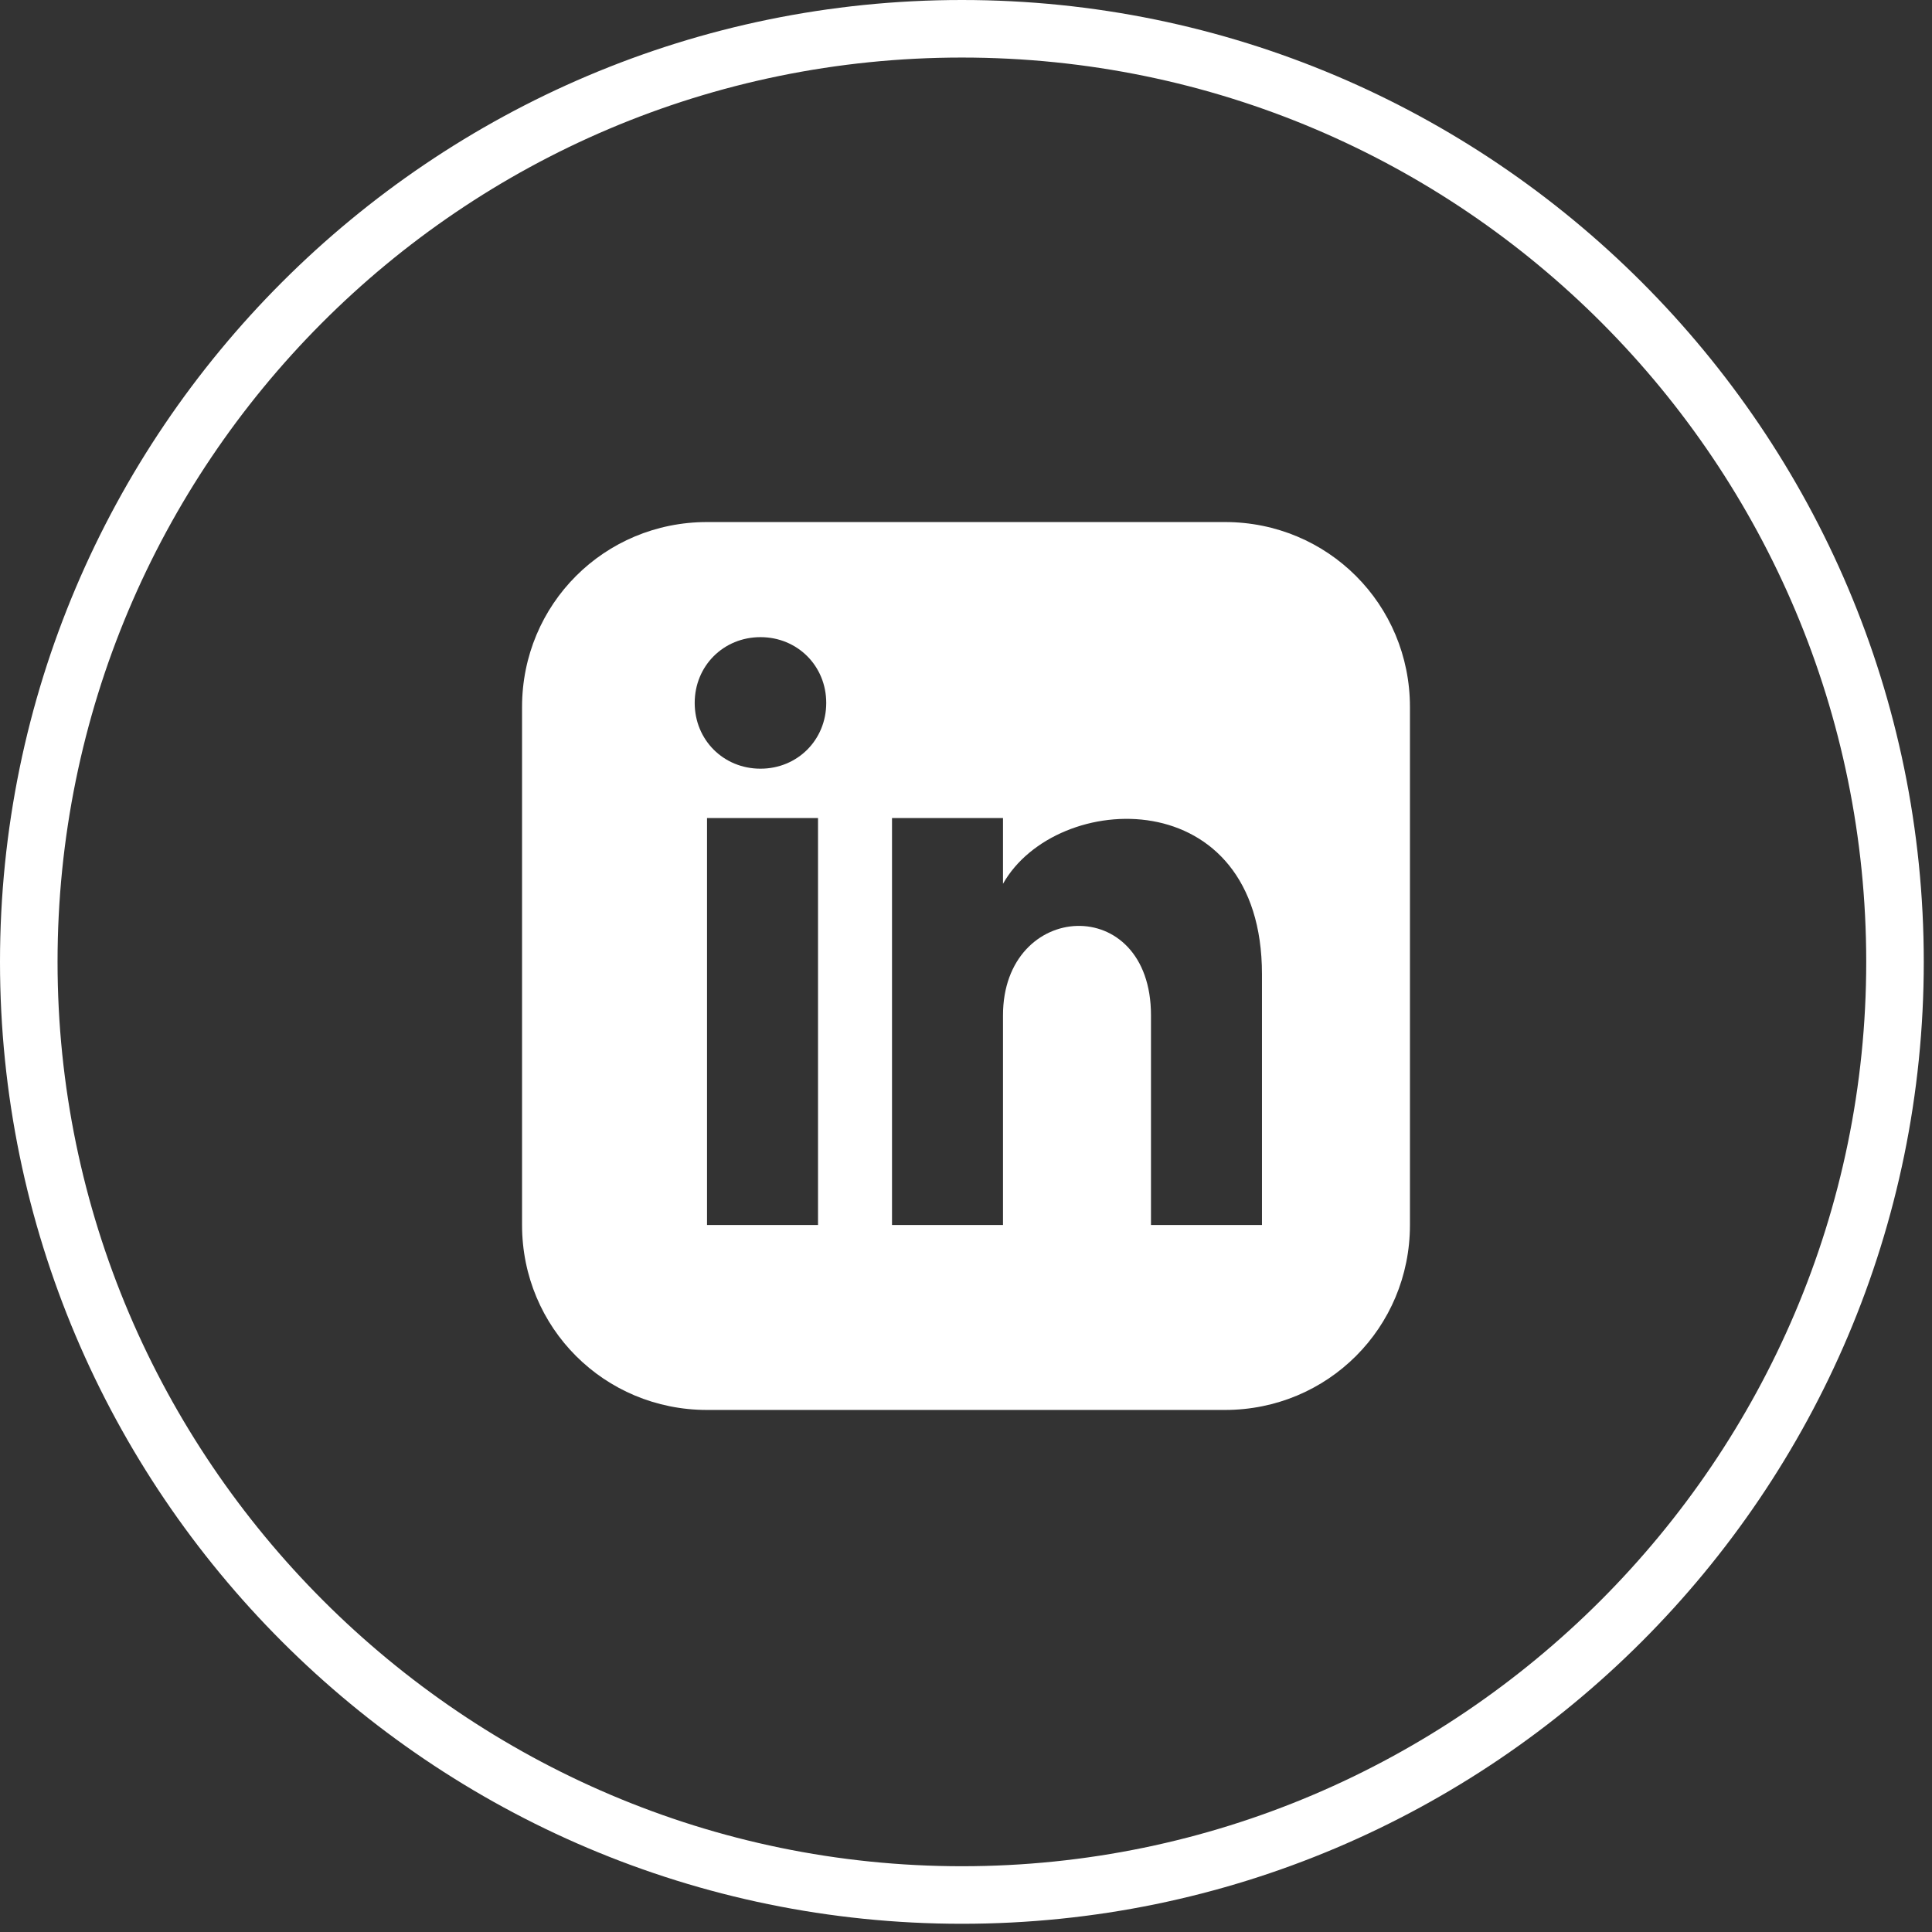
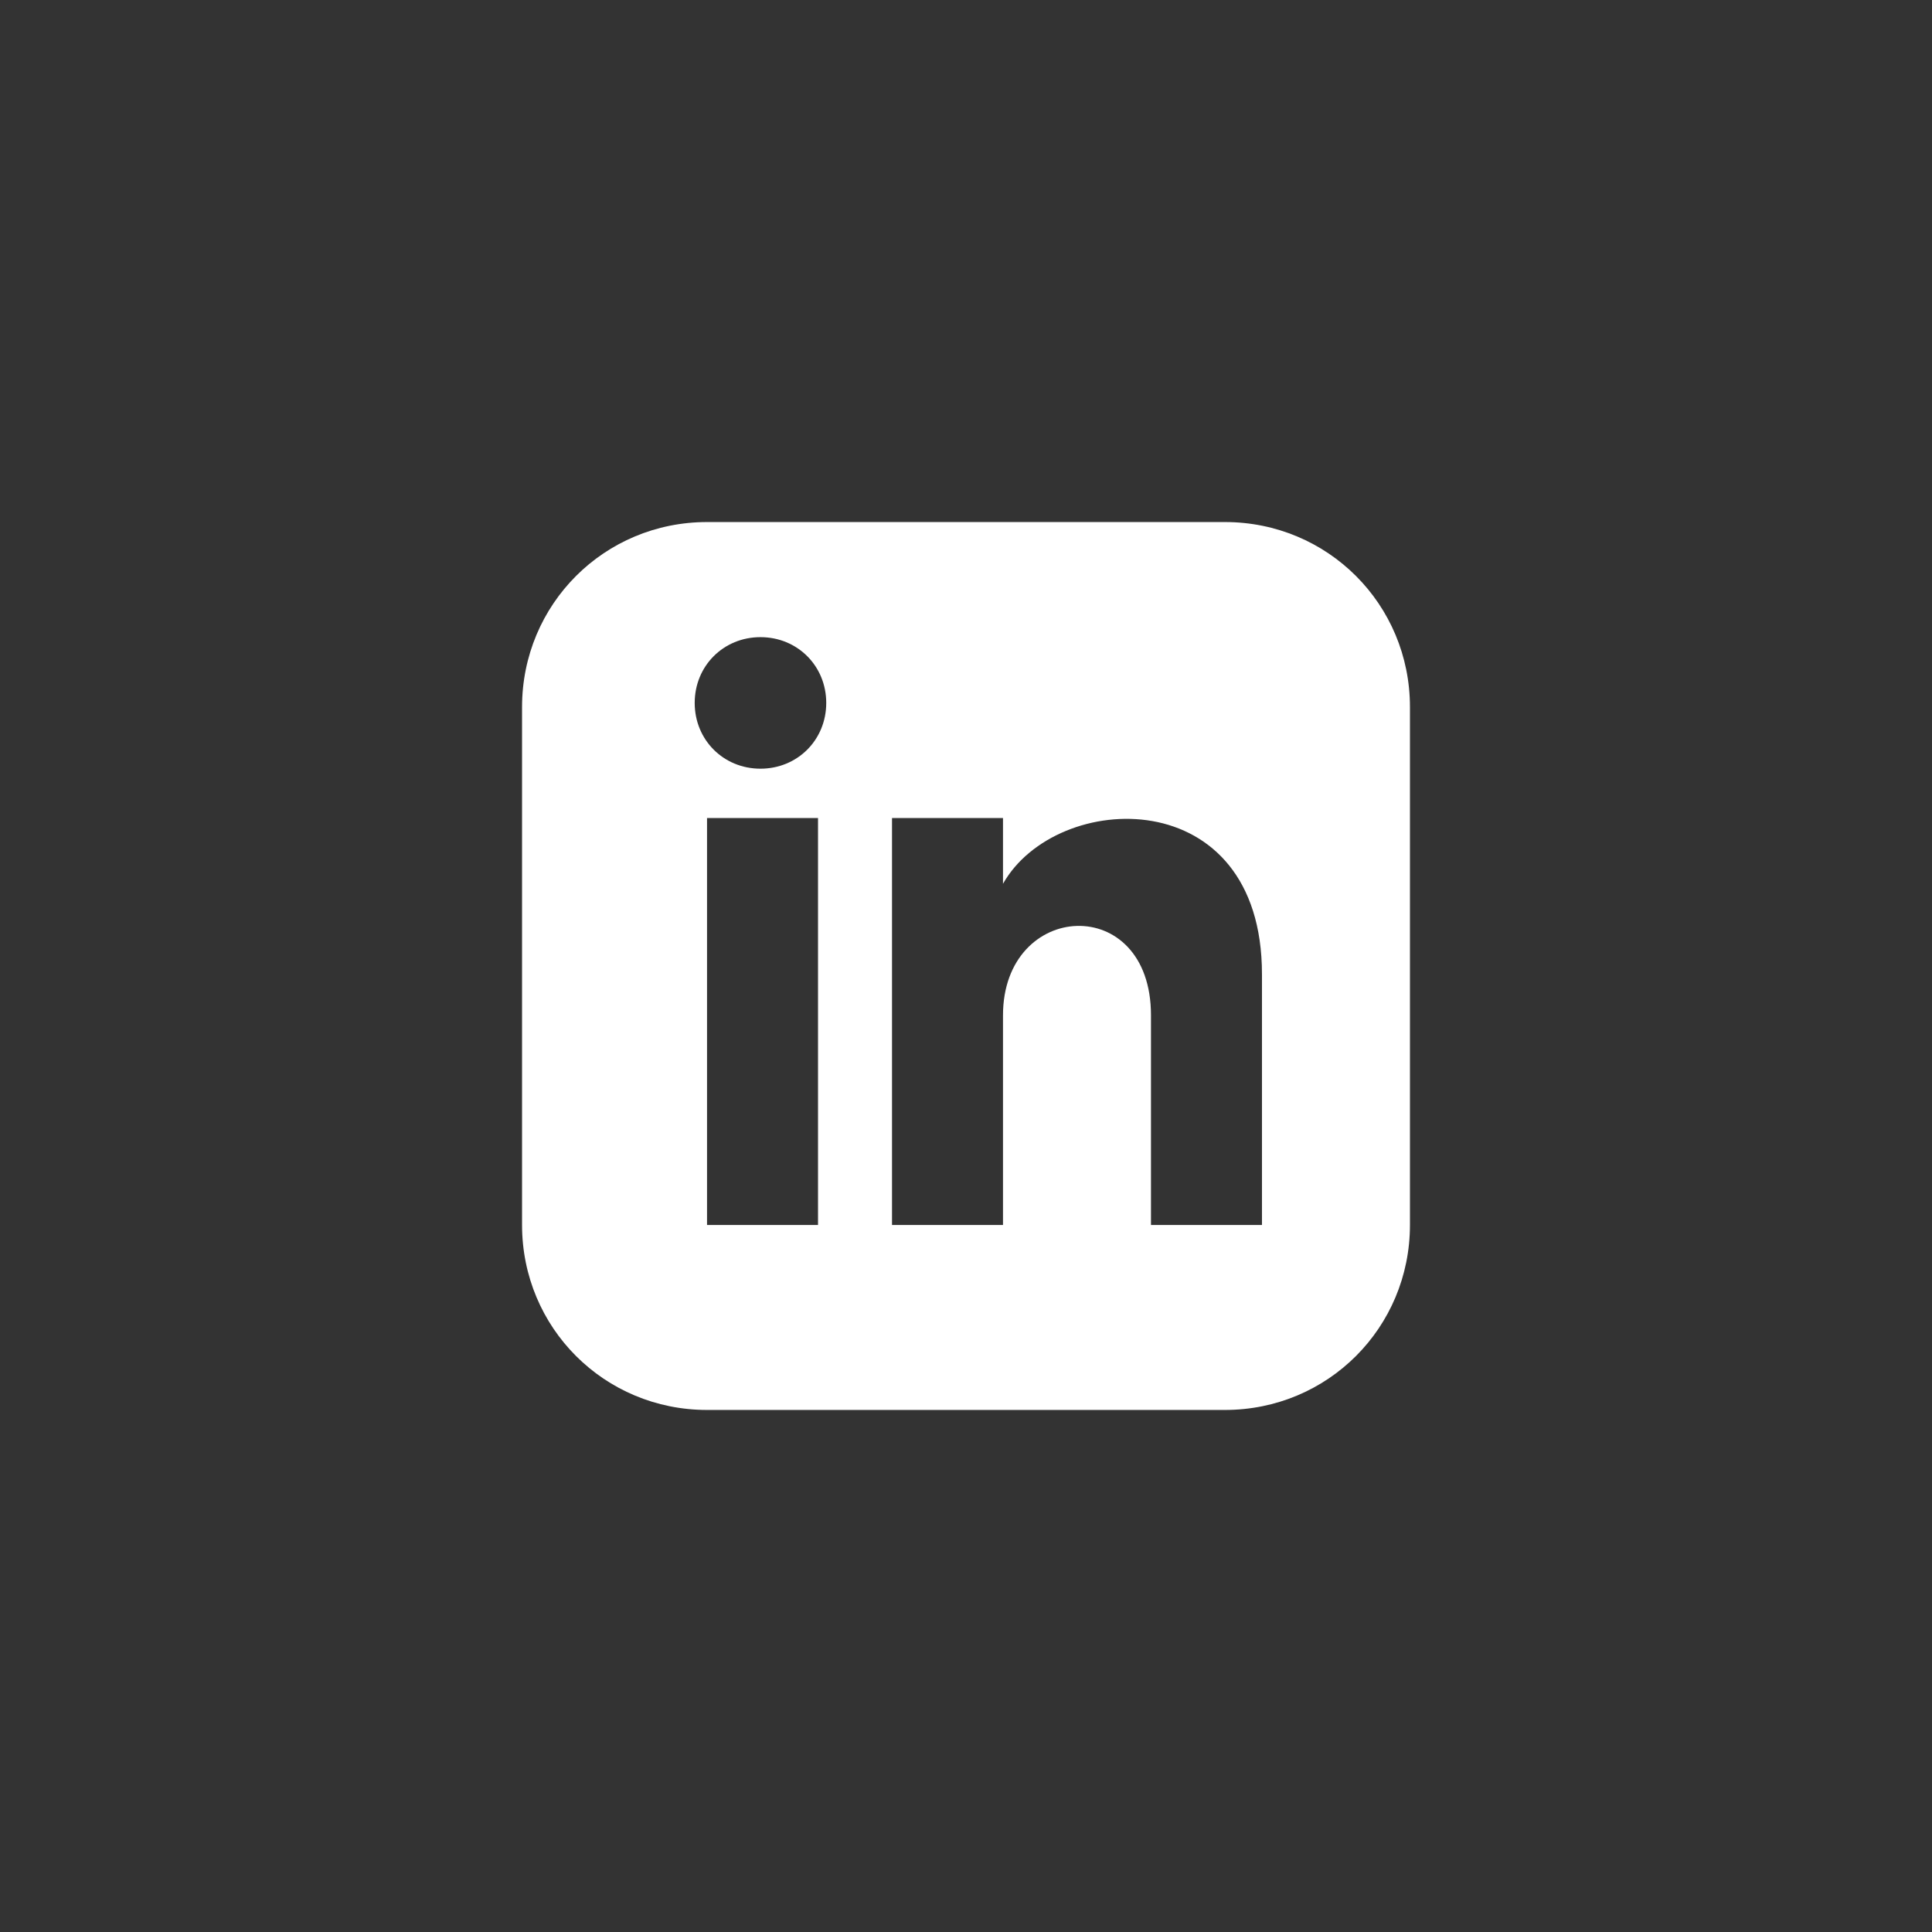
<svg xmlns="http://www.w3.org/2000/svg" version="1.1" id="Layer_1" x="0px" y="0px" viewBox="0 0 47 47" style="enable-background:new 0 0 47 47;" xml:space="preserve">
  <rect x="0" y="0" width="47" height="47" fill="#333333" stroke="none" />
  <style type="text/css">
	.st0{fill:#FFFFFF;}
</style>
  <g>
-     <path id="Fill-5-Copy" class="st0" d="M23.4,1.4c-12.2,0-22,9.9-22,22s9.9,22,22,22s22-9.9,22-22S35.6,1.4,23.4,1.4 M23.4,46.8   C10.5,46.8,0,36.3,0,23.4S10.5,0,23.4,0s23.4,10.5,23.4,23.4S36.3,46.8,23.4,46.8" />
    <path class="st0" d="M29.8,12.7H17.2c-2.5,0-4.5,2-4.5,4.5v12.6c0,2.5,2,4.5,4.5,4.5h12.6c2.5,0,4.5-2,4.5-4.5V17.2   C34.3,14.7,32.3,12.7,29.8,12.7z M19.9,29.8h-2.7v-9.9h2.7V29.8z M18.5,18.7c-0.9,0-1.6-0.7-1.6-1.6s0.7-1.6,1.6-1.6   c0.9,0,1.6,0.7,1.6,1.6S19.4,18.7,18.5,18.7z M30.7,29.8H28v-5.1c0-3-3.6-2.8-3.6,0v5.1h-2.7v-9.9h2.7v1.6c1.3-2.3,6.3-2.5,6.3,2.2   V29.8z" />
  </g>
</svg>